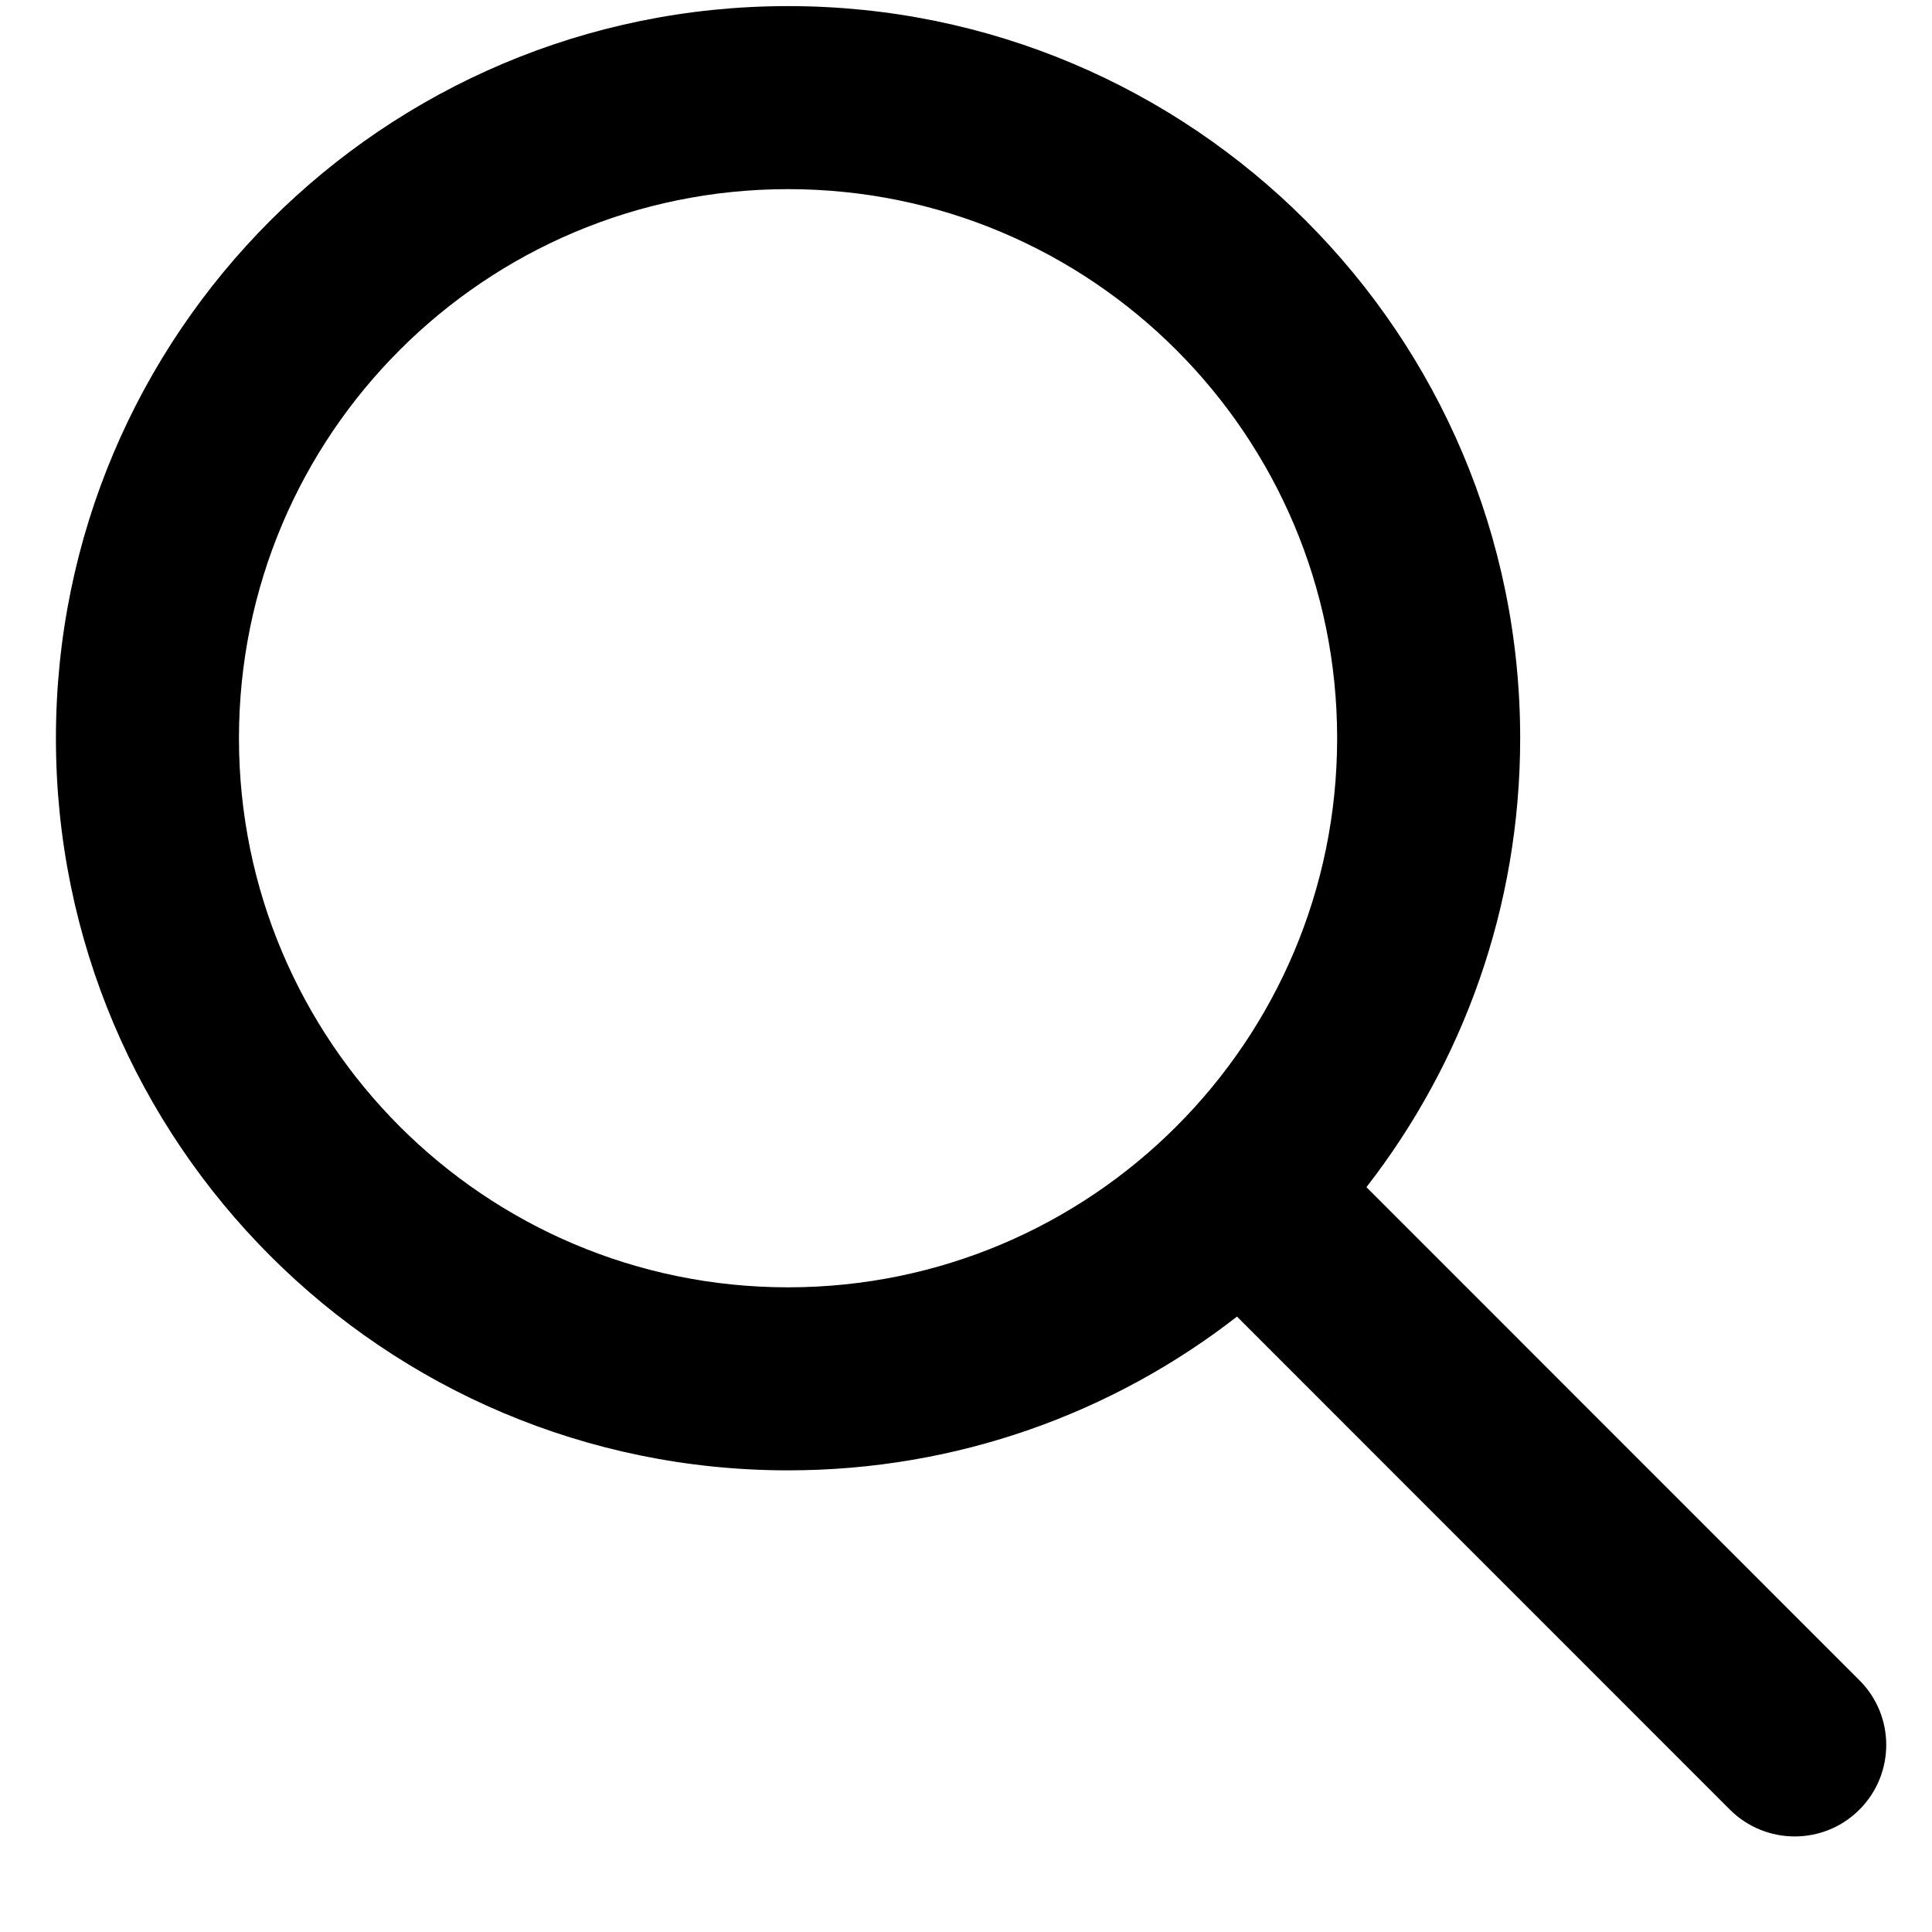
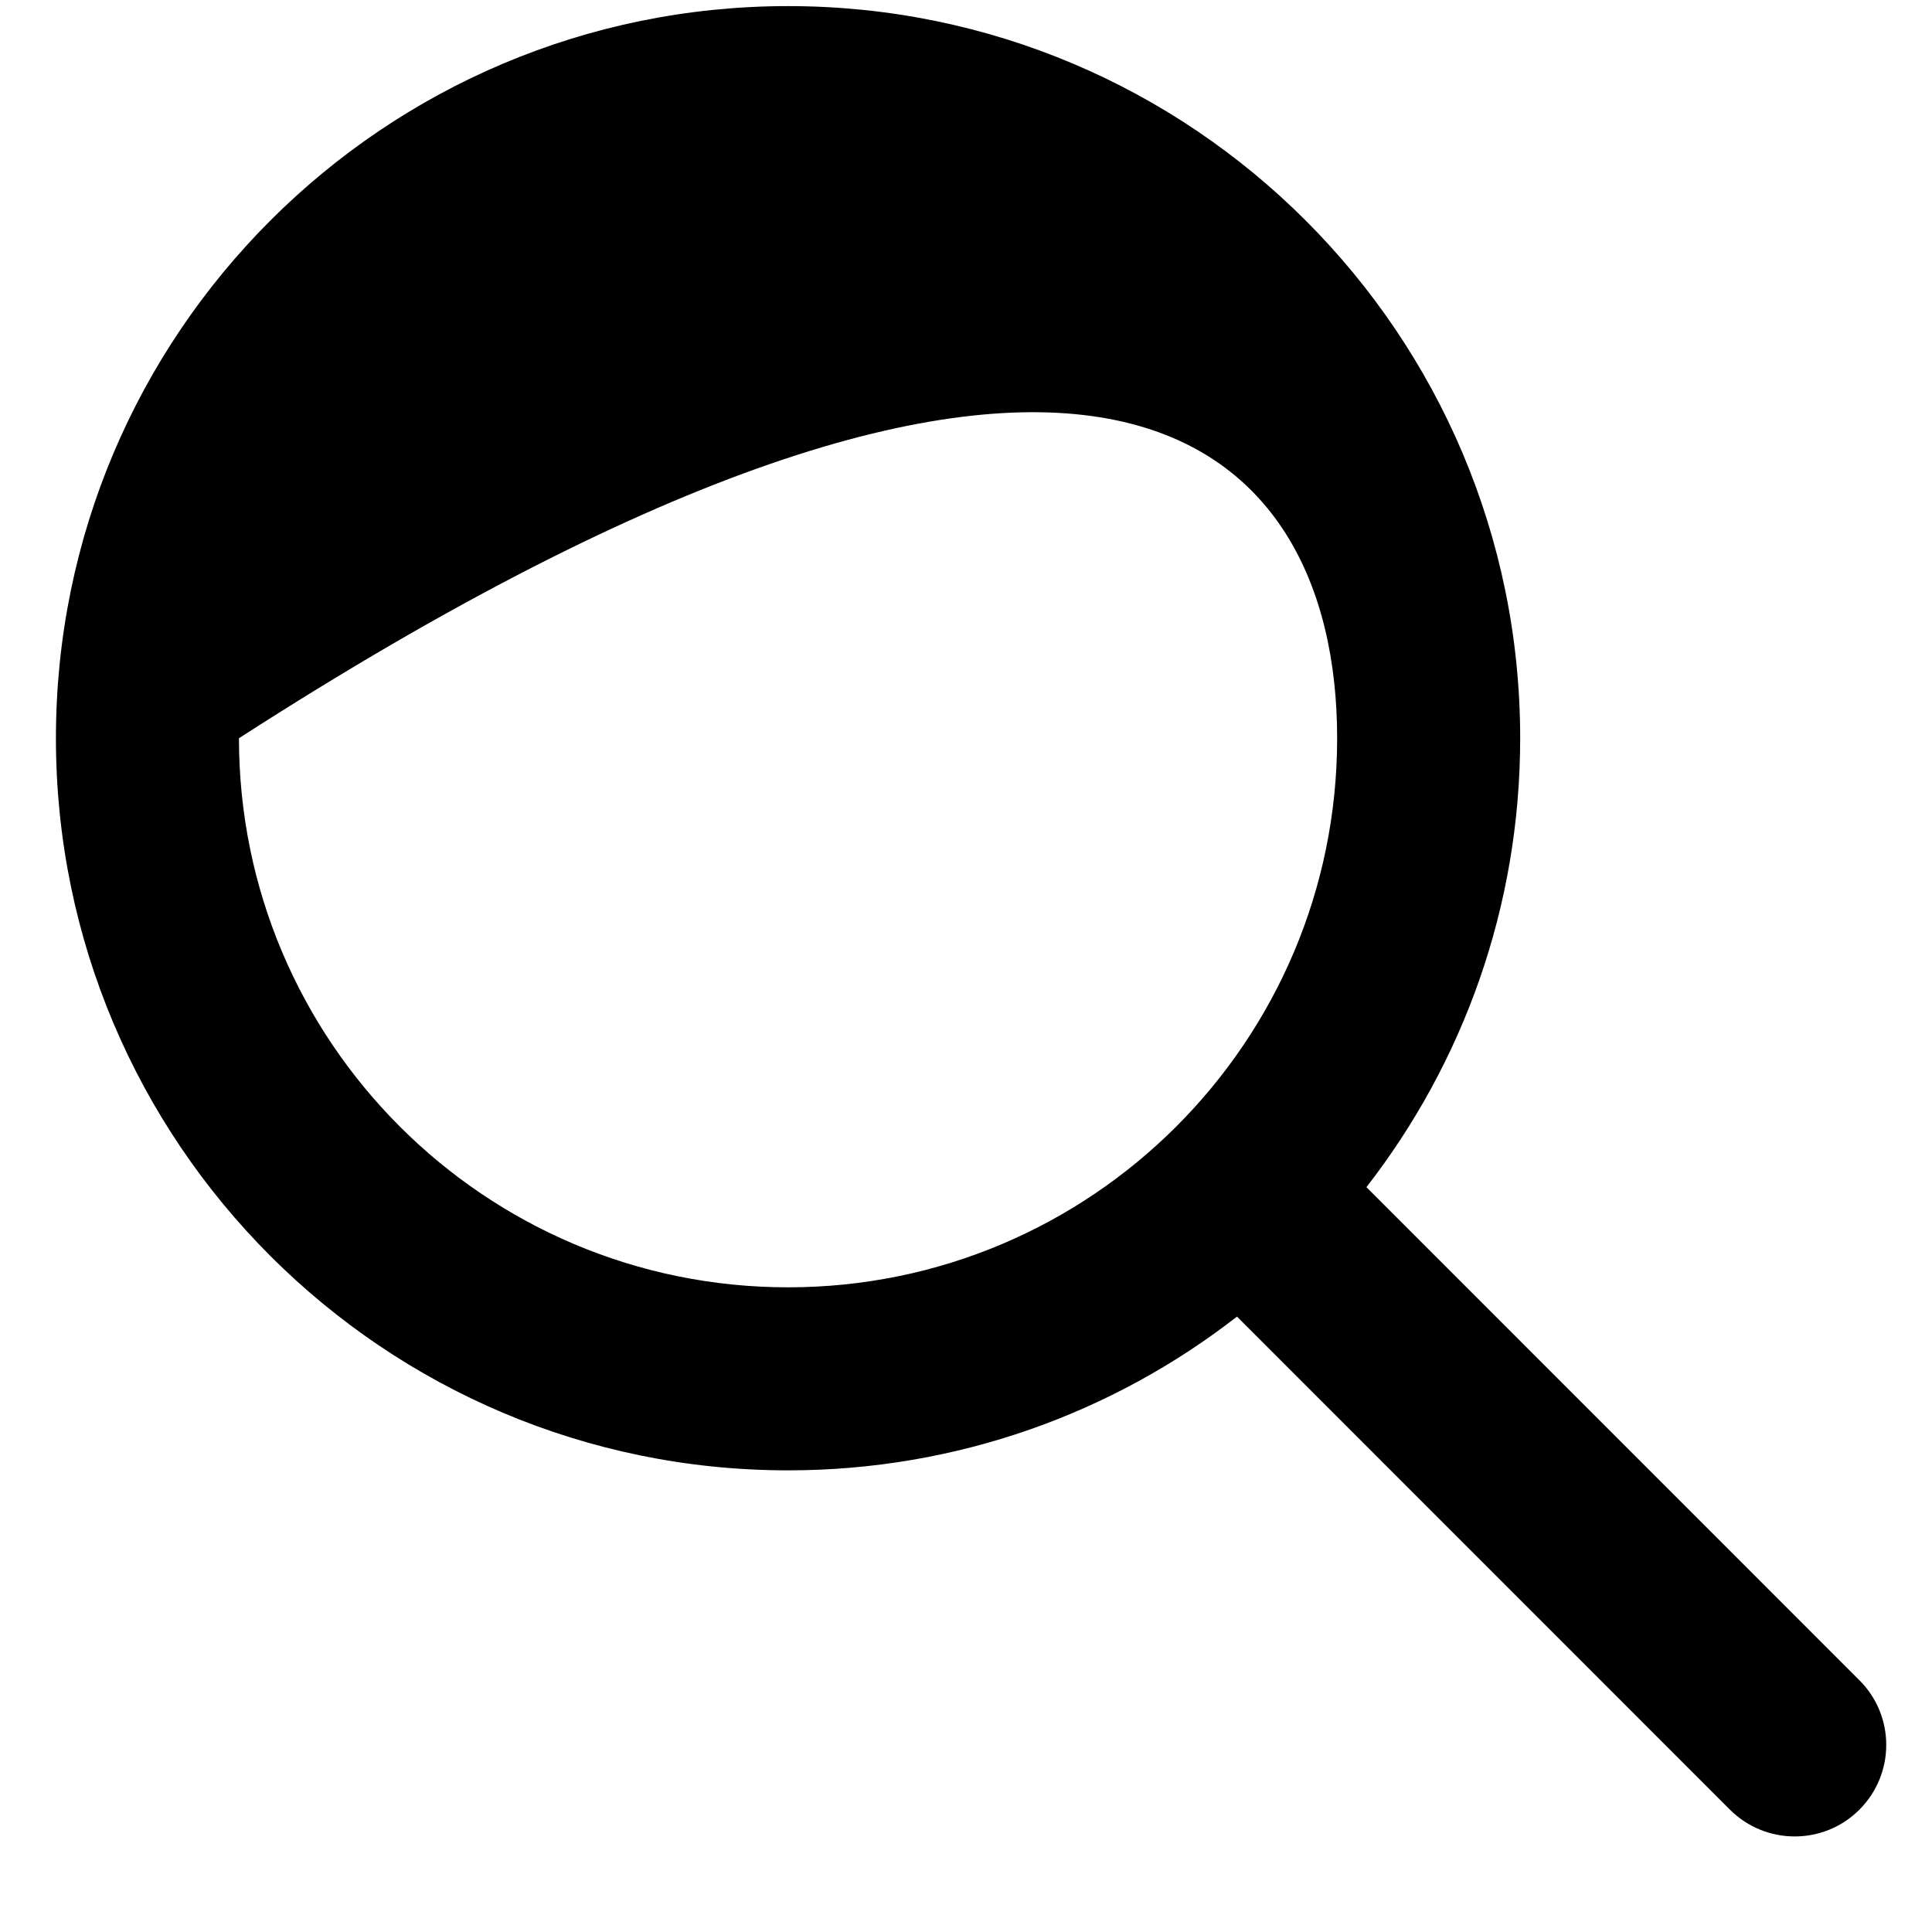
<svg xmlns="http://www.w3.org/2000/svg" width="19" height="19" viewBox="0 0 19 19" fill="none">
-   <path fill-rule="evenodd" clip-rule="evenodd" d="M12.165 12.948L17.013 17.797C17.365 18.148 17.935 18.148 18.286 17.797C18.638 17.445 18.638 16.875 18.286 16.524L13.438 11.675C14.385 10.456 14.95 8.924 14.95 7.26C14.95 3.284 11.726 0.06 7.75 0.06C3.773 0.06 0.55 3.284 0.55 7.26C0.55 11.237 3.773 14.46 7.75 14.46C9.414 14.46 10.946 13.896 12.165 12.948ZM7.75 12.66C4.767 12.66 2.35 10.242 2.35 7.26C2.35 4.278 4.767 1.86 7.75 1.86C10.732 1.86 13.15 4.278 13.15 7.26C13.15 10.242 10.732 12.66 7.75 12.66Z" fill="black" />
+   <path fill-rule="evenodd" clip-rule="evenodd" d="M12.165 12.948L17.013 17.797C17.365 18.148 17.935 18.148 18.286 17.797C18.638 17.445 18.638 16.875 18.286 16.524L13.438 11.675C14.385 10.456 14.95 8.924 14.95 7.26C14.95 3.284 11.726 0.06 7.75 0.06C3.773 0.06 0.55 3.284 0.55 7.26C0.55 11.237 3.773 14.46 7.75 14.46C9.414 14.46 10.946 13.896 12.165 12.948ZM7.75 12.66C4.767 12.66 2.35 10.242 2.35 7.26C10.732 1.86 13.15 4.278 13.15 7.26C13.15 10.242 10.732 12.66 7.75 12.66Z" fill="black" />
</svg>